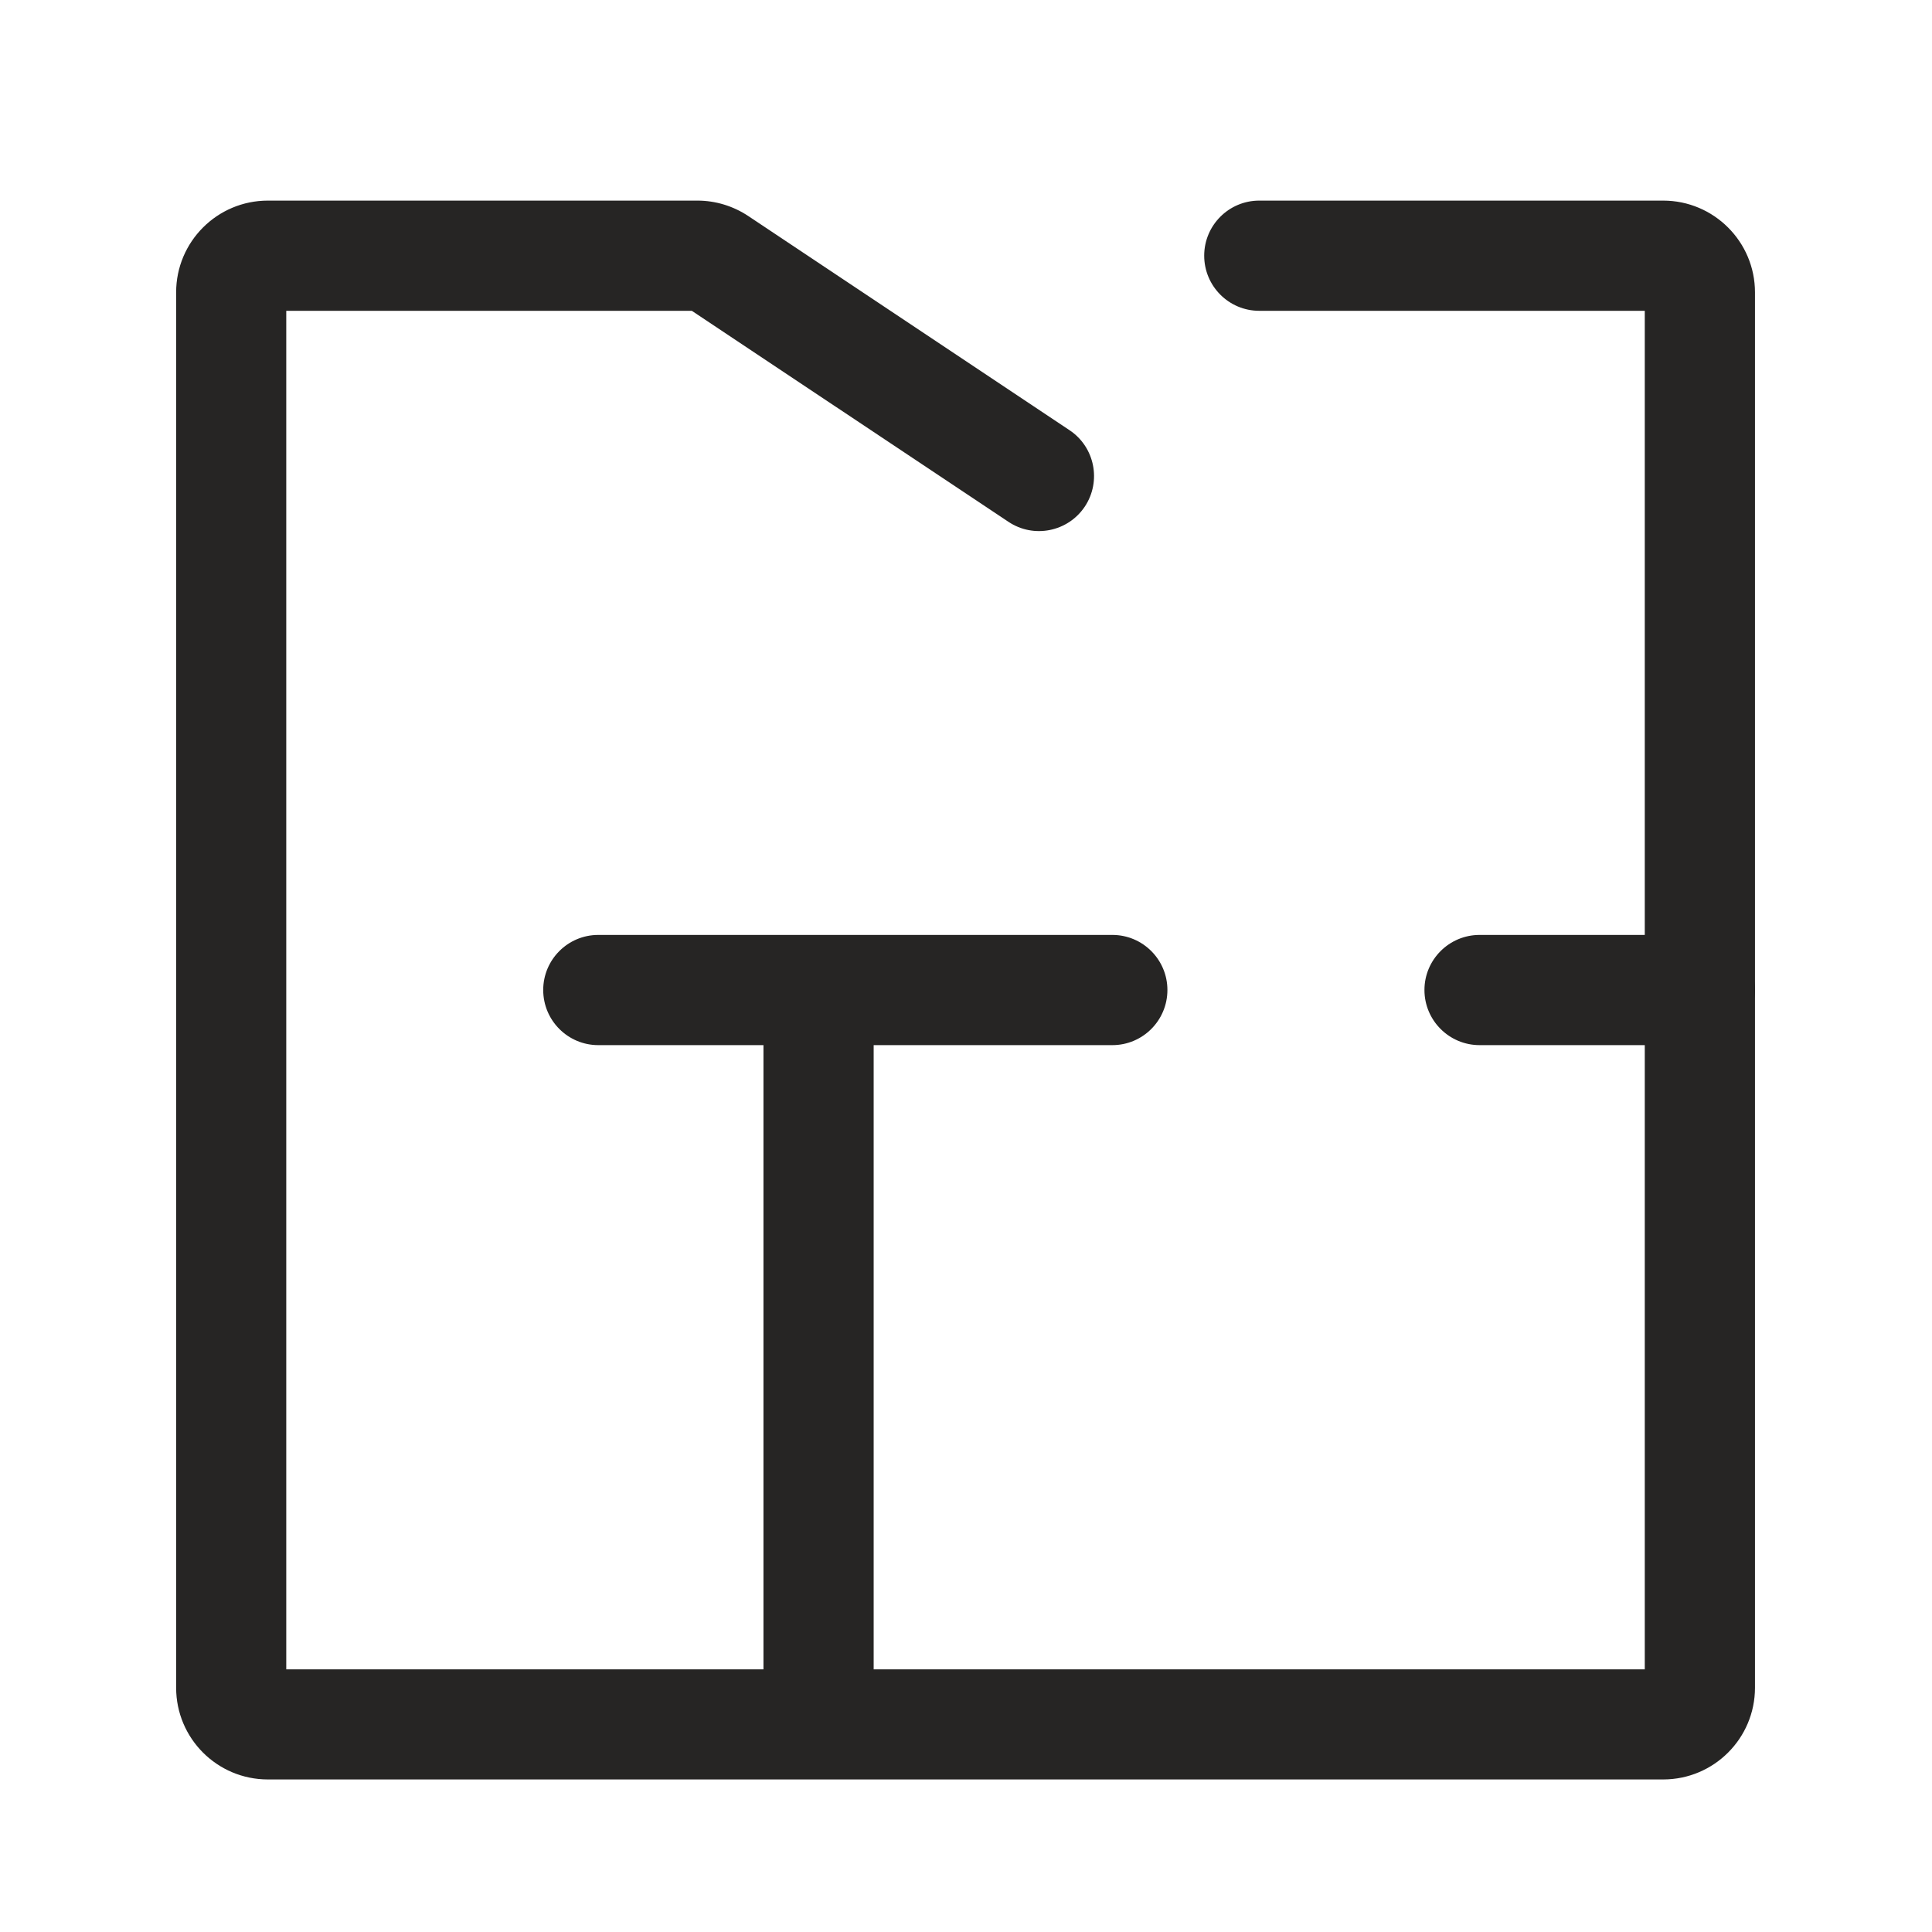
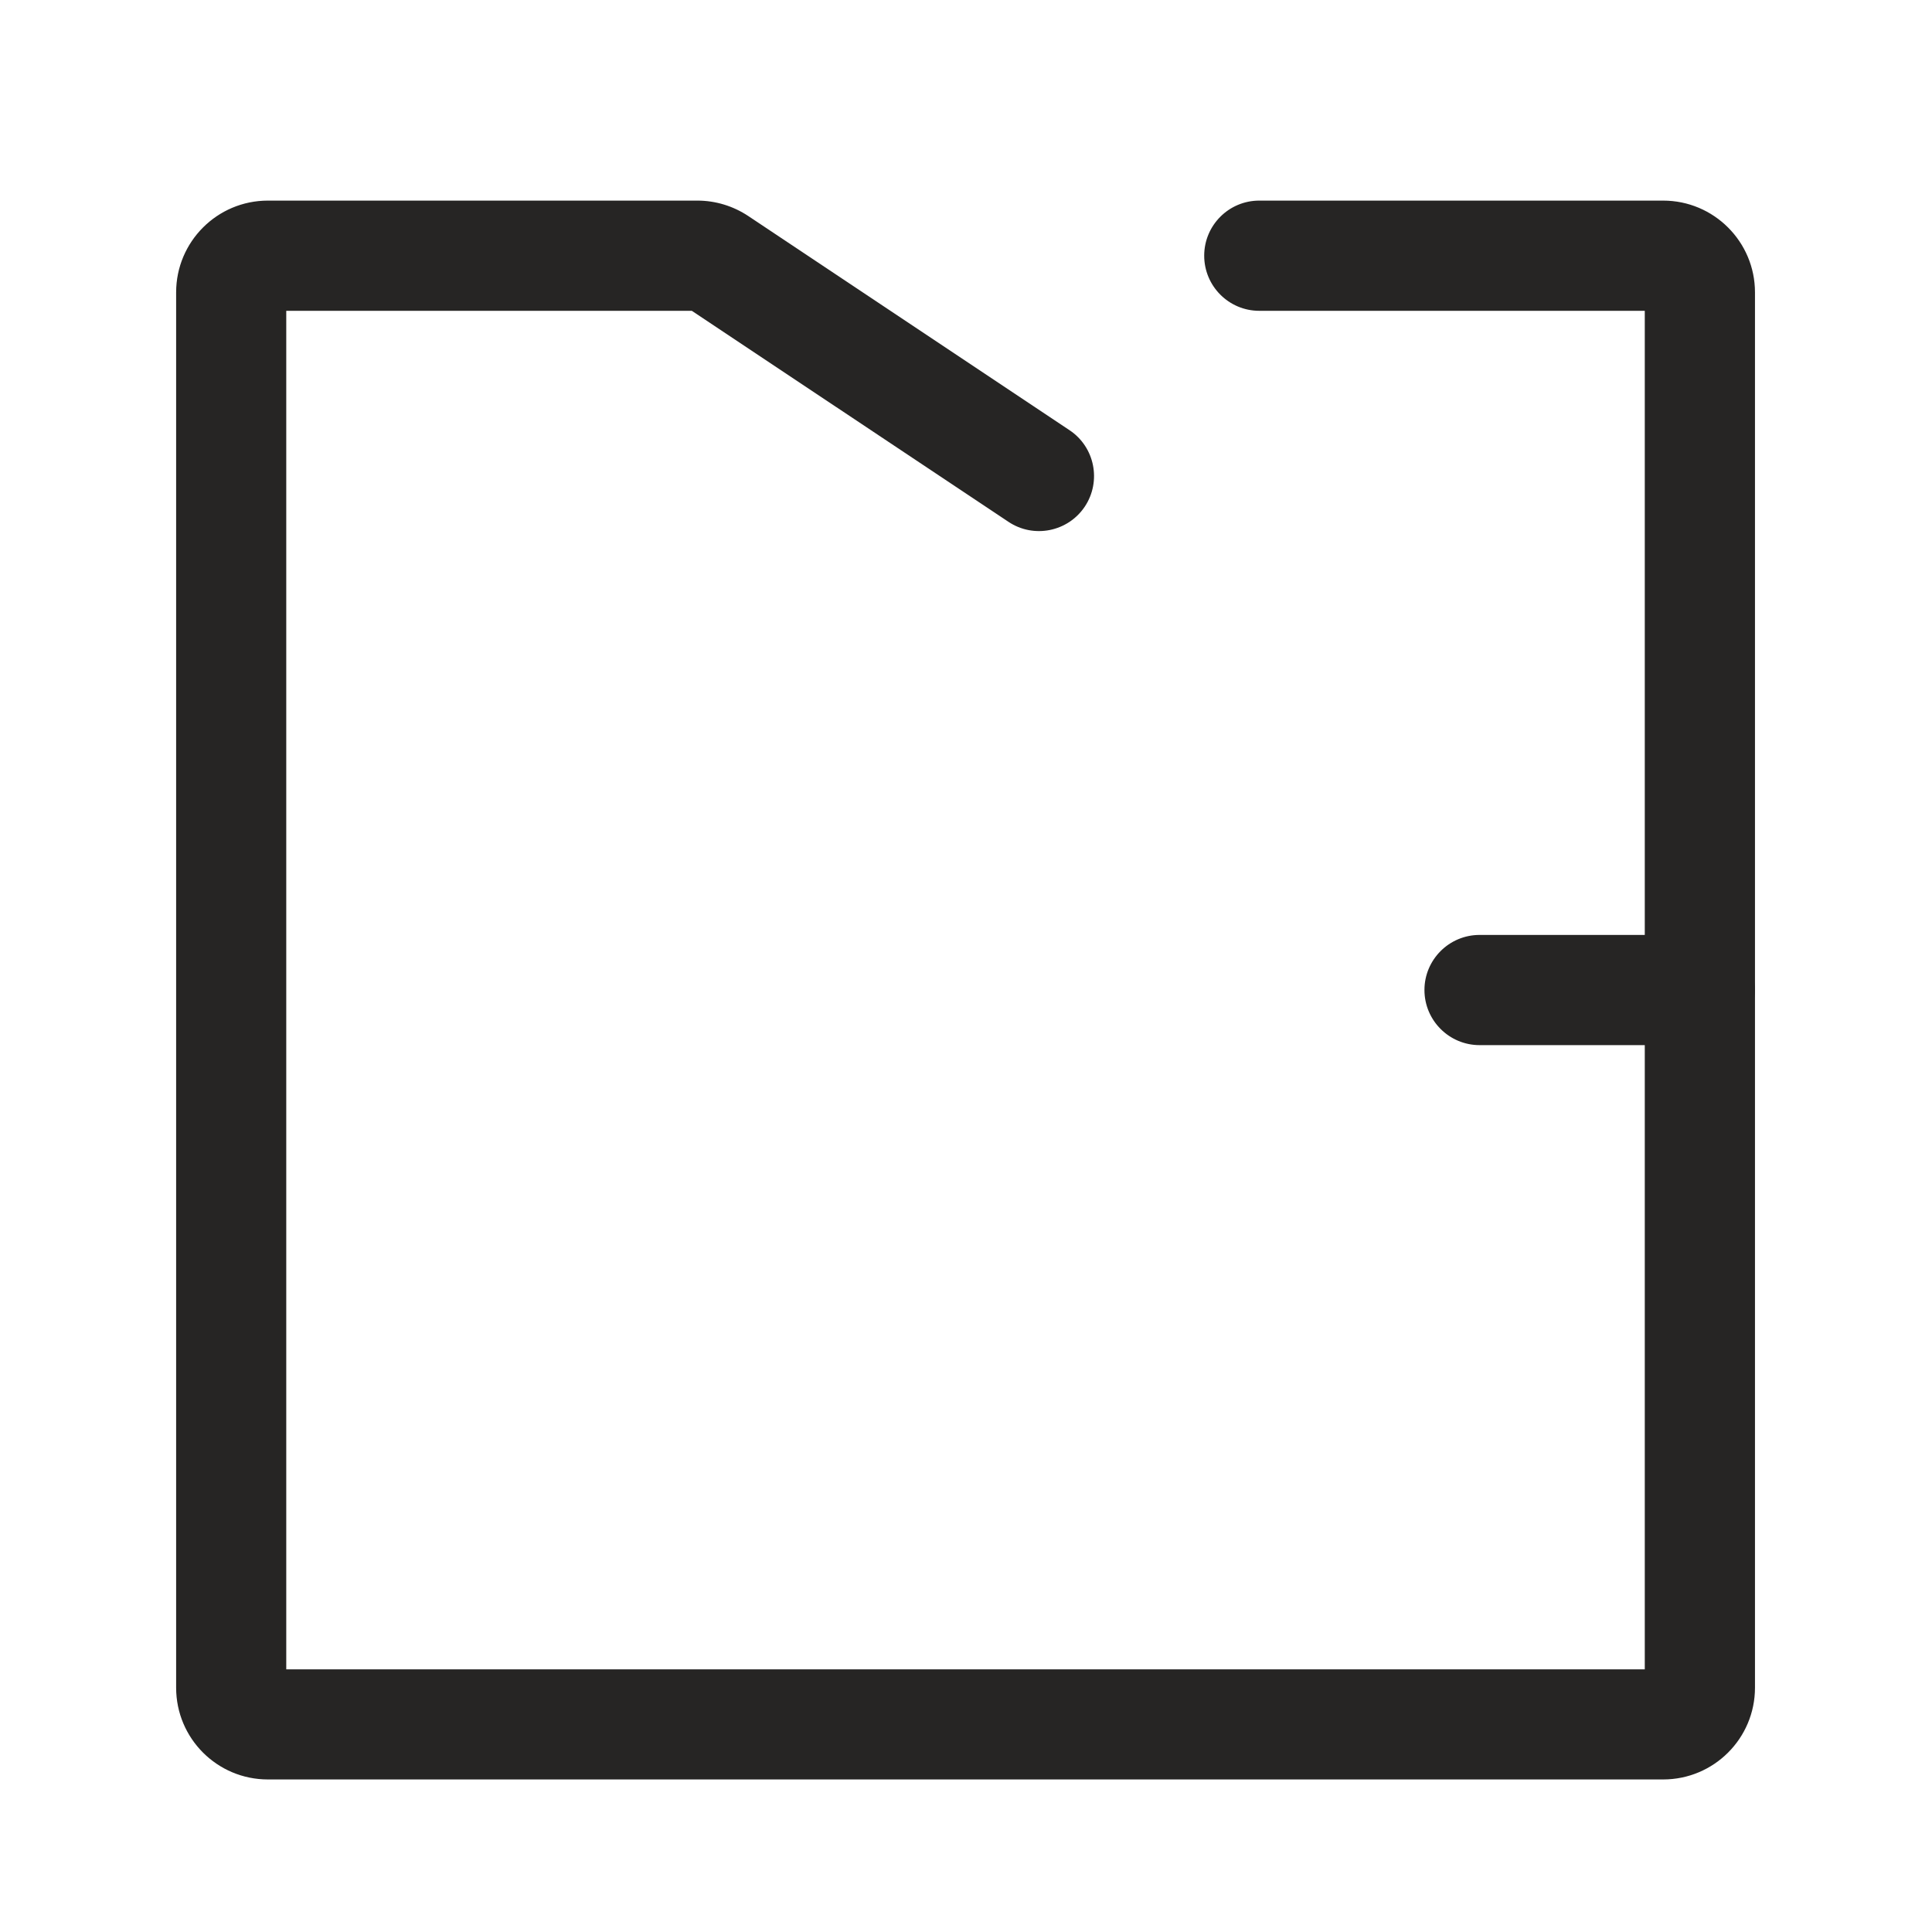
<svg xmlns="http://www.w3.org/2000/svg" width="24" height="24" viewBox="0 0 24 24" fill="none">
  <path fill-rule="evenodd" clip-rule="evenodd" d="M2.188 3.632C2.188 3.003 2.698 2.492 3.328 2.492H8.663C8.888 2.492 9.108 2.559 9.296 2.684L9.296 2.684L13.286 5.344C13.6 5.553 13.685 5.978 13.476 6.293C13.266 6.607 12.841 6.692 12.527 6.482L8.594 3.861H3.556V20.737H20.432V3.861H15.643C15.265 3.861 14.959 3.554 14.959 3.176C14.959 2.799 15.265 2.492 15.643 2.492H20.66C21.29 2.492 21.801 3.003 21.801 3.632V20.965C21.801 21.595 21.29 22.105 20.66 22.105H3.328C2.698 22.105 2.188 21.595 2.188 20.965V3.632Z" fill="#262524" />
-   <path fill-rule="evenodd" clip-rule="evenodd" d="M6.748 12.298C6.748 11.921 7.054 11.614 7.432 11.614H13.818C14.196 11.614 14.502 11.921 14.502 12.298C14.502 12.676 14.196 12.983 13.818 12.983H7.432C7.054 12.983 6.748 12.676 6.748 12.298Z" fill="#262524" />
-   <path fill-rule="evenodd" clip-rule="evenodd" d="M10.853 11.843V21.877H9.484V11.843H10.853Z" fill="#262524" />
  <path fill-rule="evenodd" clip-rule="evenodd" d="M17.695 12.298C17.695 11.921 18.002 11.614 18.38 11.614H21.116C21.494 11.614 21.8 11.921 21.8 12.298C21.8 12.676 21.494 12.983 21.116 12.983H18.38C18.002 12.983 17.695 12.676 17.695 12.298Z" fill="#262524" />
</svg>